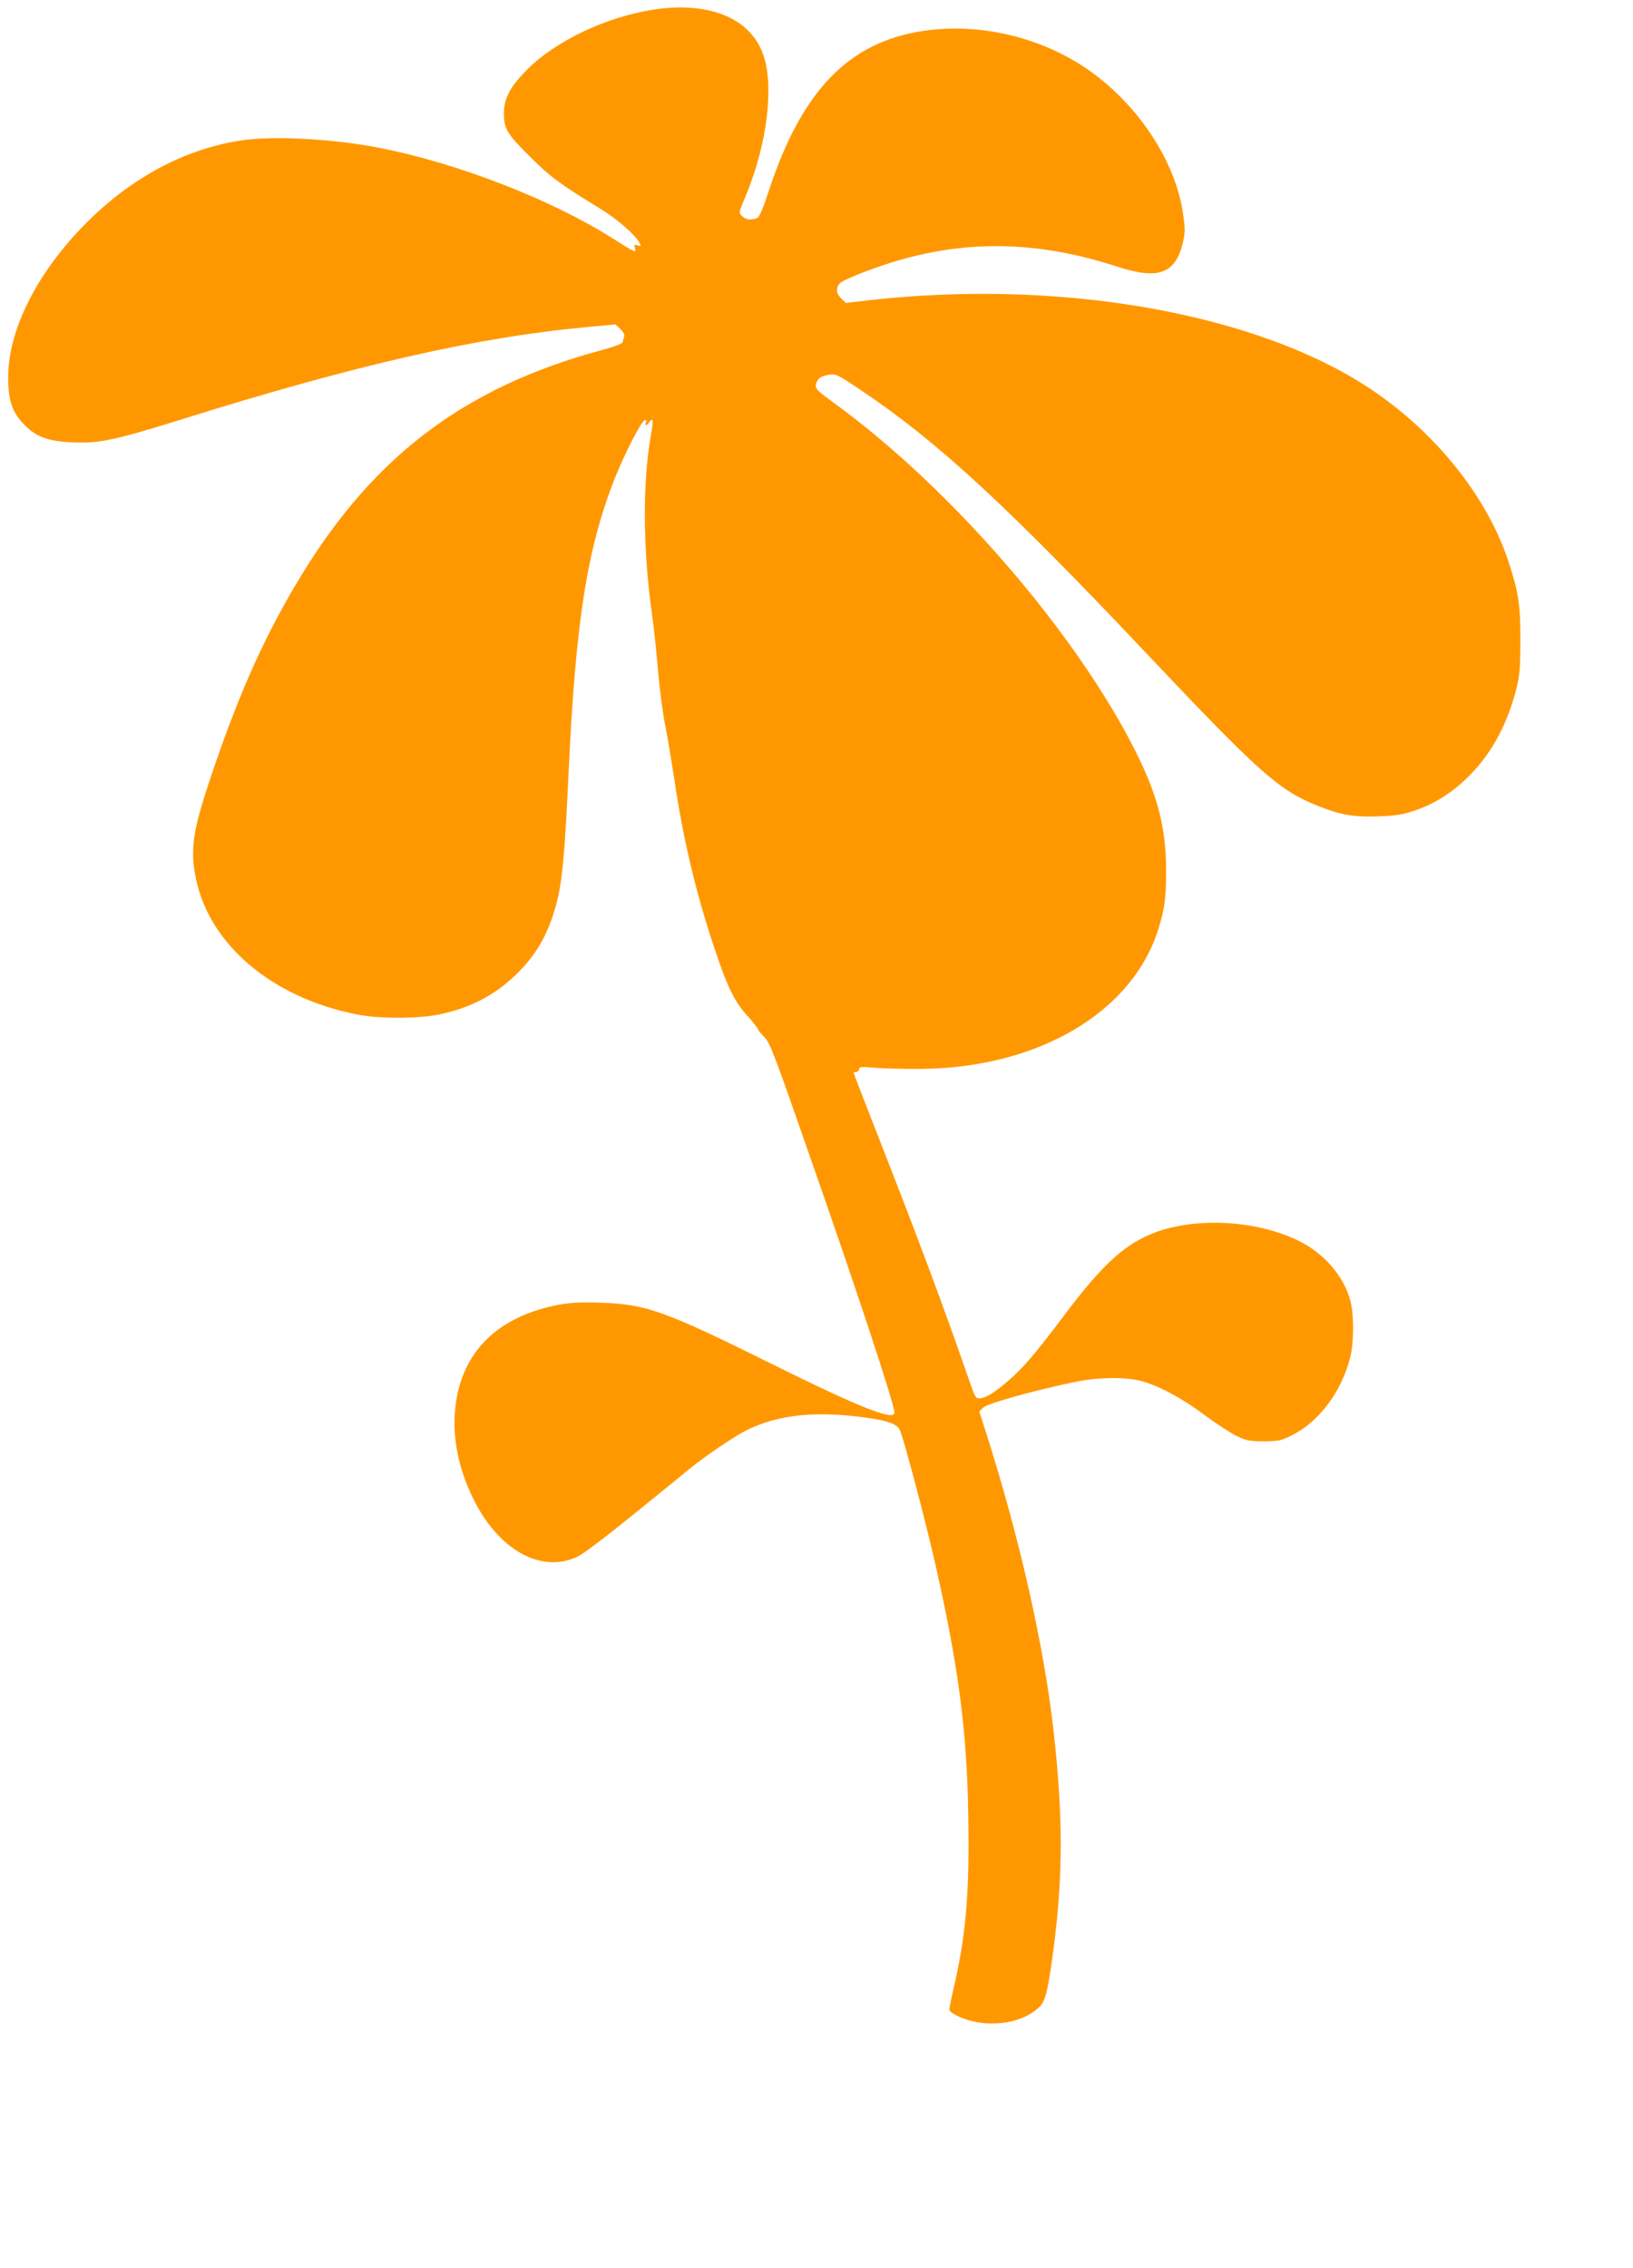
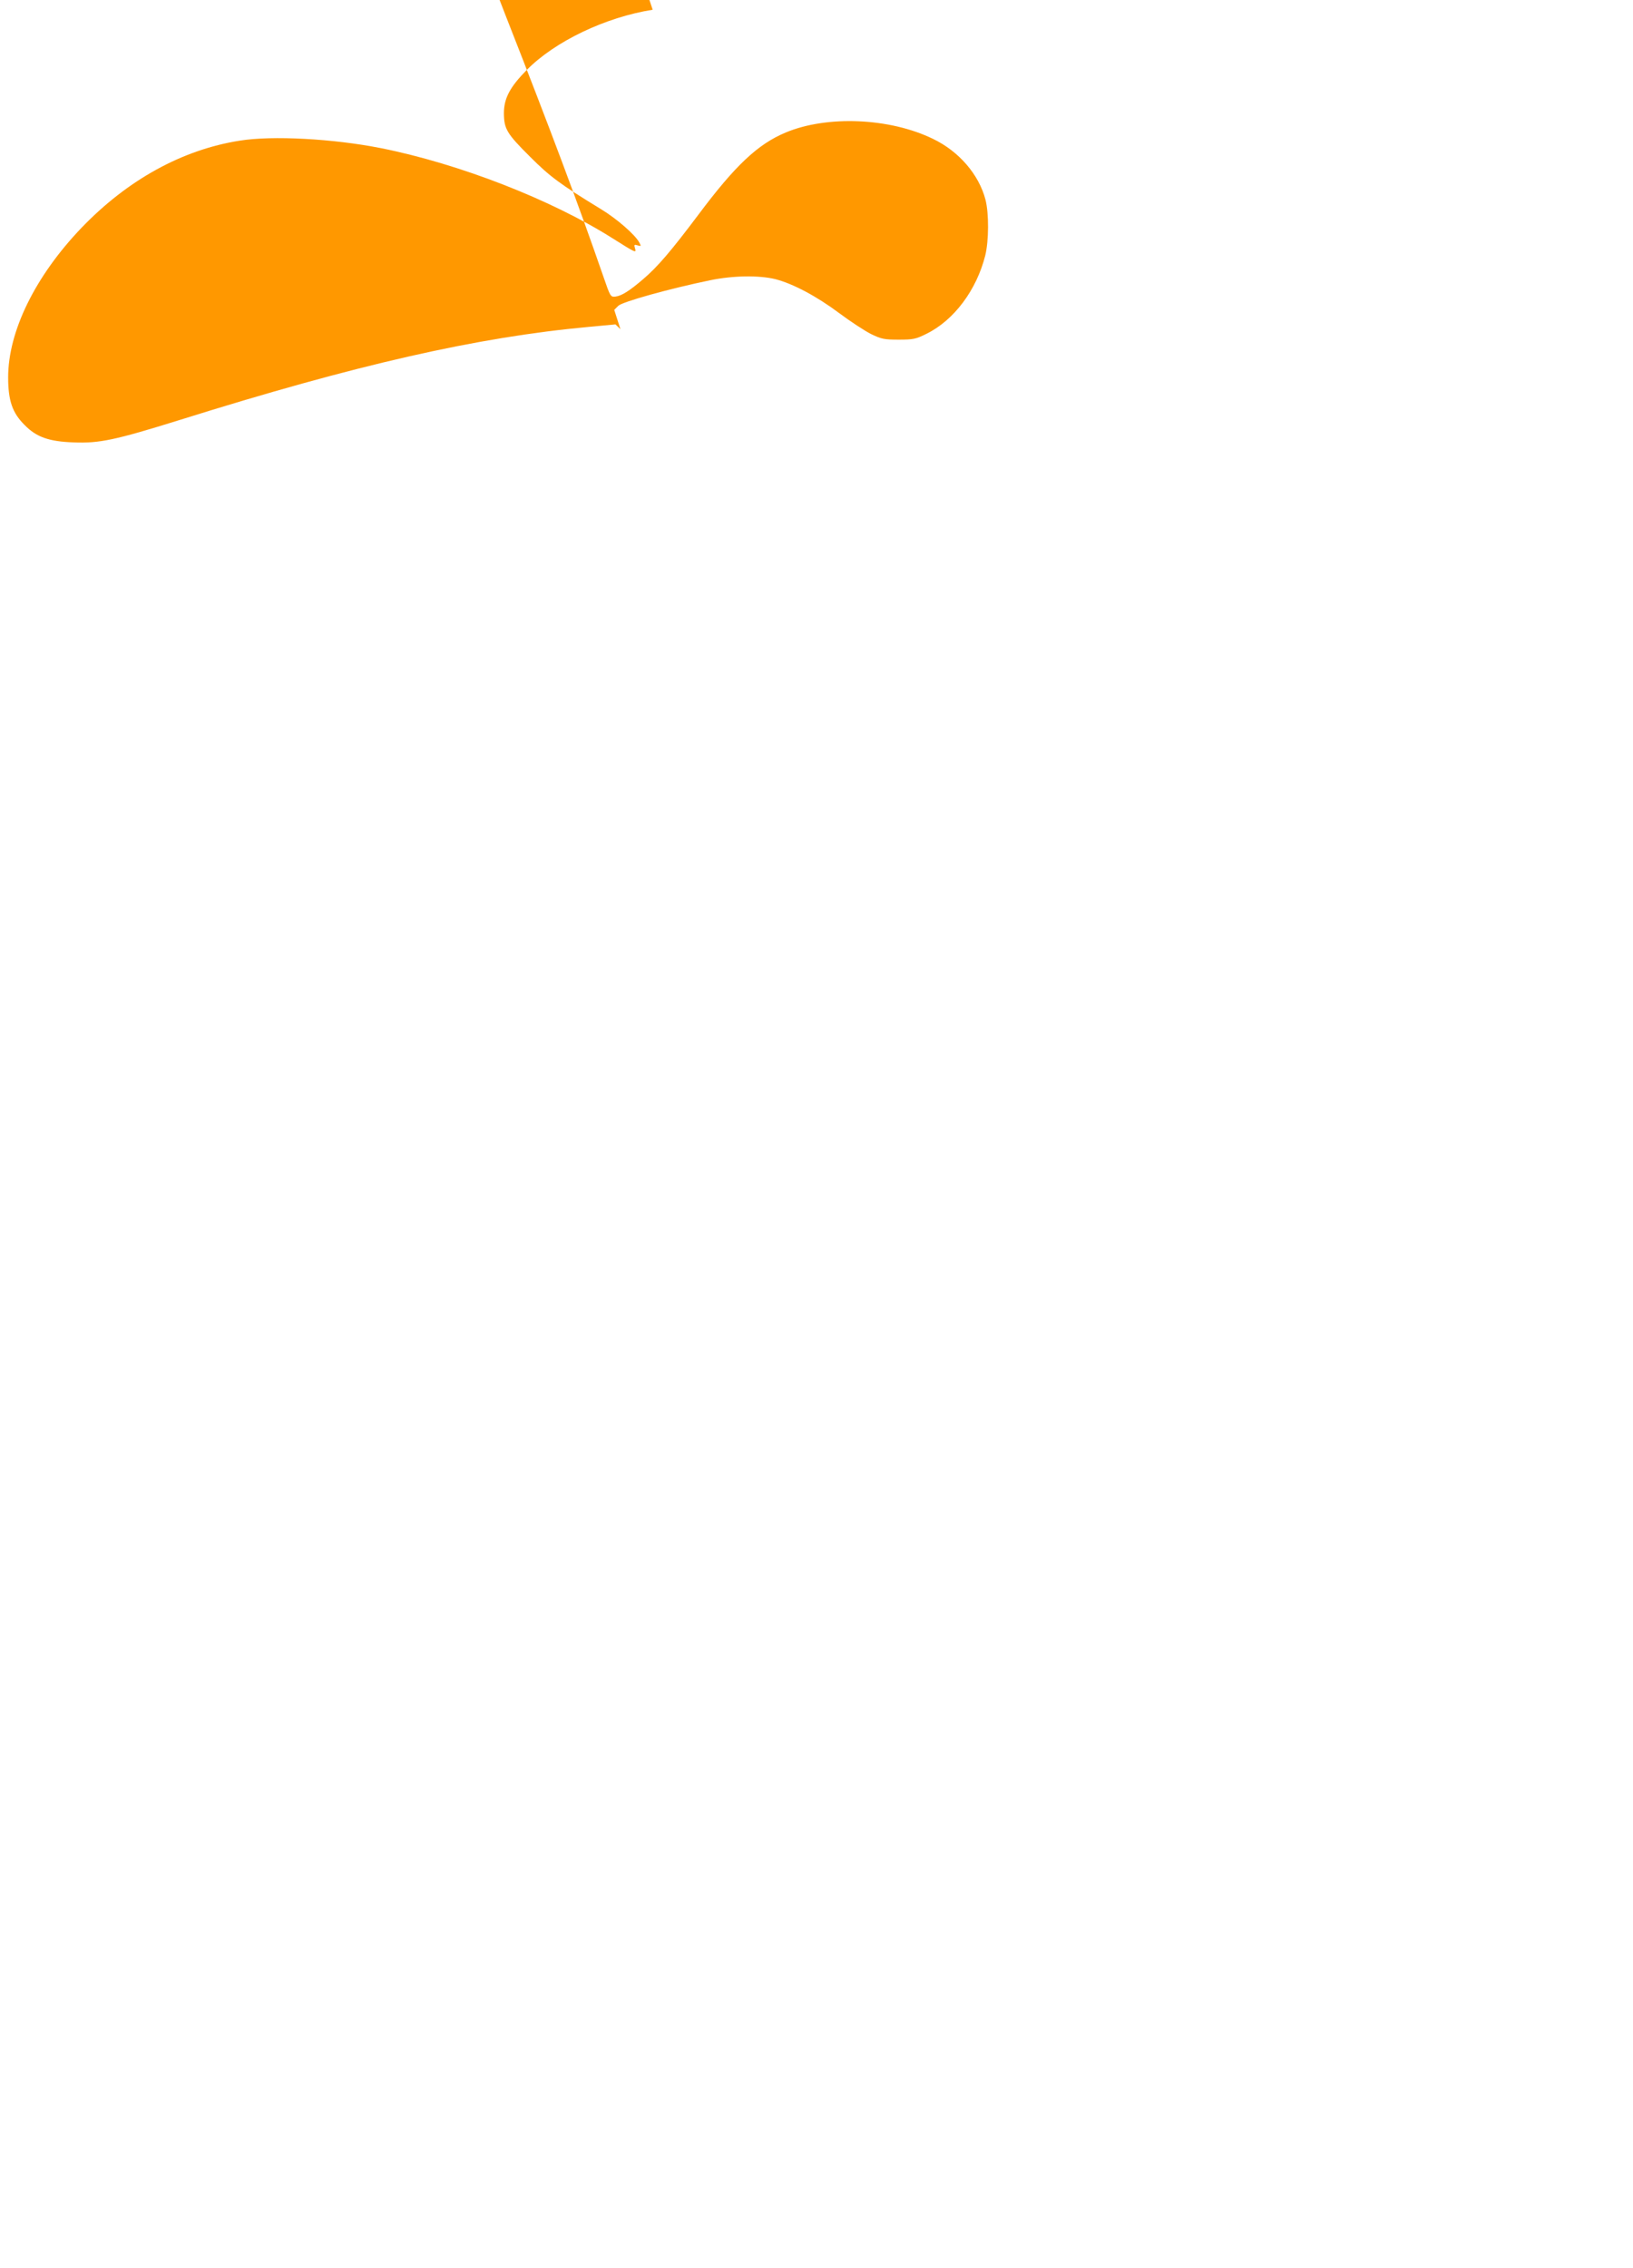
<svg xmlns="http://www.w3.org/2000/svg" version="1.0" width="922pt" height="1280pt" viewBox="0 0 922 1280" preserveAspectRatio="xMidYMid meet">
  <g transform="translate(0,1280) scale(0.1,-0.1)" fill="#ff9800" stroke="none">
-     <path d="M3685 12745 c-266 -42 -551 -178 -710 -339 -96 -97 -130 -161 -130 -246 1 -88 16 -114 149 -246 110 -110 167 -153 400 -295 89 -54 192 -144 215 -187 12 -22 11 -23 -9 -17 -19 6 -21 4 -15 -16 9 -29 5 -27 -125 55 -346 219 -868 422 -1310 510 -268 53 -613 72 -797 42 -324 -51 -633 -221 -894 -493 -260 -272 -413 -583 -413 -843 0 -132 24 -201 94 -270 66 -67 136 -92 275 -97 146 -6 235 13 601 127 996 312 1677 467 2309 525 l150 14 28 -27 c17 -16 25 -32 21 -42 -3 -8 -7 -22 -8 -30 -2 -10 -42 -25 -122 -47 -759 -205 -1273 -588 -1685 -1258 -206 -335 -356 -667 -515 -1139 -106 -314 -122 -419 -88 -584 76 -374 431 -674 910 -768 123 -25 349 -24 464 0 174 37 308 106 427 219 117 111 186 229 232 397 35 124 50 287 71 745 40 858 104 1266 261 1665 55 138 149 322 169 328 9 3 11 -1 7 -12 -8 -21 2 -21 19 1 21 30 24 11 9 -73 -48 -273 -45 -648 6 -1009 11 -77 26 -221 34 -320 9 -99 26 -236 40 -305 14 -69 36 -204 51 -300 49 -337 121 -642 224 -951 77 -232 114 -307 189 -392 34 -37 61 -72 61 -77 0 -5 16 -24 35 -43 31 -30 54 -89 238 -618 282 -804 497 -1455 497 -1502 0 -50 -200 30 -710 283 -583 289 -693 329 -945 337 -115 4 -171 1 -239 -11 -347 -66 -550 -266 -585 -578 -19 -165 16 -343 99 -513 142 -293 385 -429 591 -331 31 14 164 115 309 233 140 113 287 232 325 264 87 71 249 180 315 214 182 92 405 115 703 70 102 -15 150 -34 166 -63 20 -39 139 -486 200 -752 133 -587 181 -949 188 -1437 7 -428 -13 -665 -82 -962 -14 -60 -25 -116 -25 -124 0 -7 19 -23 43 -34 154 -76 369 -51 470 54 31 34 45 94 77 336 52 409 52 737 -1 1212 -55 490 -194 1102 -385 1699 l-35 109 23 23 c24 23 290 97 518 144 129 27 278 29 370 6 100 -26 233 -97 360 -192 63 -47 144 -100 180 -118 58 -28 75 -31 155 -31 82 0 97 3 157 33 155 76 283 247 332 443 20 83 21 236 1 314 -37 142 -150 273 -296 343 -244 119 -598 134 -832 36 -158 -66 -285 -186 -493 -464 -154 -205 -231 -295 -311 -363 -79 -68 -123 -95 -157 -99 -28 -3 -29 -1 -68 112 -146 422 -296 822 -549 1466 -54 139 -99 255 -99 258 0 3 7 6 15 6 8 0 15 7 15 15 0 14 13 15 93 8 50 -4 169 -7 262 -6 656 7 1184 317 1333 783 37 115 46 182 46 330 0 245 -46 427 -173 680 -335 666 -1034 1476 -1688 1955 -111 81 -122 91 -116 115 7 33 26 47 74 55 37 6 47 2 182 -89 426 -285 822 -650 1607 -1481 641 -678 750 -776 972 -864 127 -51 197 -63 338 -59 102 4 139 10 205 32 109 37 203 95 292 179 133 127 226 290 281 496 22 86 25 116 26 281 1 207 -10 278 -69 456 -130 390 -454 776 -855 1018 -654 395 -1720 569 -2755 451 l-129 -15 -28 27 c-21 22 -25 34 -21 57 5 24 17 34 72 58 36 17 124 50 196 74 432 143 850 140 1316 -12 227 -74 324 -39 366 130 14 59 15 80 4 159 -39 297 -247 618 -531 819 -267 188 -620 272 -940 223 -421 -64 -684 -338 -870 -904 -34 -104 -53 -147 -66 -152 -34 -13 -64 -9 -84 11 -19 19 -19 20 9 87 82 192 130 390 138 568 8 189 -25 303 -113 392 -112 112 -308 155 -539 118z" />
+     <path d="M3685 12745 c-266 -42 -551 -178 -710 -339 -96 -97 -130 -161 -130 -246 1 -88 16 -114 149 -246 110 -110 167 -153 400 -295 89 -54 192 -144 215 -187 12 -22 11 -23 -9 -17 -19 6 -21 4 -15 -16 9 -29 5 -27 -125 55 -346 219 -868 422 -1310 510 -268 53 -613 72 -797 42 -324 -51 -633 -221 -894 -493 -260 -272 -413 -583 -413 -843 0 -132 24 -201 94 -270 66 -67 136 -92 275 -97 146 -6 235 13 601 127 996 312 1677 467 2309 525 l150 14 28 -27 l-35 109 23 23 c24 23 290 97 518 144 129 27 278 29 370 6 100 -26 233 -97 360 -192 63 -47 144 -100 180 -118 58 -28 75 -31 155 -31 82 0 97 3 157 33 155 76 283 247 332 443 20 83 21 236 1 314 -37 142 -150 273 -296 343 -244 119 -598 134 -832 36 -158 -66 -285 -186 -493 -464 -154 -205 -231 -295 -311 -363 -79 -68 -123 -95 -157 -99 -28 -3 -29 -1 -68 112 -146 422 -296 822 -549 1466 -54 139 -99 255 -99 258 0 3 7 6 15 6 8 0 15 7 15 15 0 14 13 15 93 8 50 -4 169 -7 262 -6 656 7 1184 317 1333 783 37 115 46 182 46 330 0 245 -46 427 -173 680 -335 666 -1034 1476 -1688 1955 -111 81 -122 91 -116 115 7 33 26 47 74 55 37 6 47 2 182 -89 426 -285 822 -650 1607 -1481 641 -678 750 -776 972 -864 127 -51 197 -63 338 -59 102 4 139 10 205 32 109 37 203 95 292 179 133 127 226 290 281 496 22 86 25 116 26 281 1 207 -10 278 -69 456 -130 390 -454 776 -855 1018 -654 395 -1720 569 -2755 451 l-129 -15 -28 27 c-21 22 -25 34 -21 57 5 24 17 34 72 58 36 17 124 50 196 74 432 143 850 140 1316 -12 227 -74 324 -39 366 130 14 59 15 80 4 159 -39 297 -247 618 -531 819 -267 188 -620 272 -940 223 -421 -64 -684 -338 -870 -904 -34 -104 -53 -147 -66 -152 -34 -13 -64 -9 -84 11 -19 19 -19 20 9 87 82 192 130 390 138 568 8 189 -25 303 -113 392 -112 112 -308 155 -539 118z" />
  </g>
</svg>